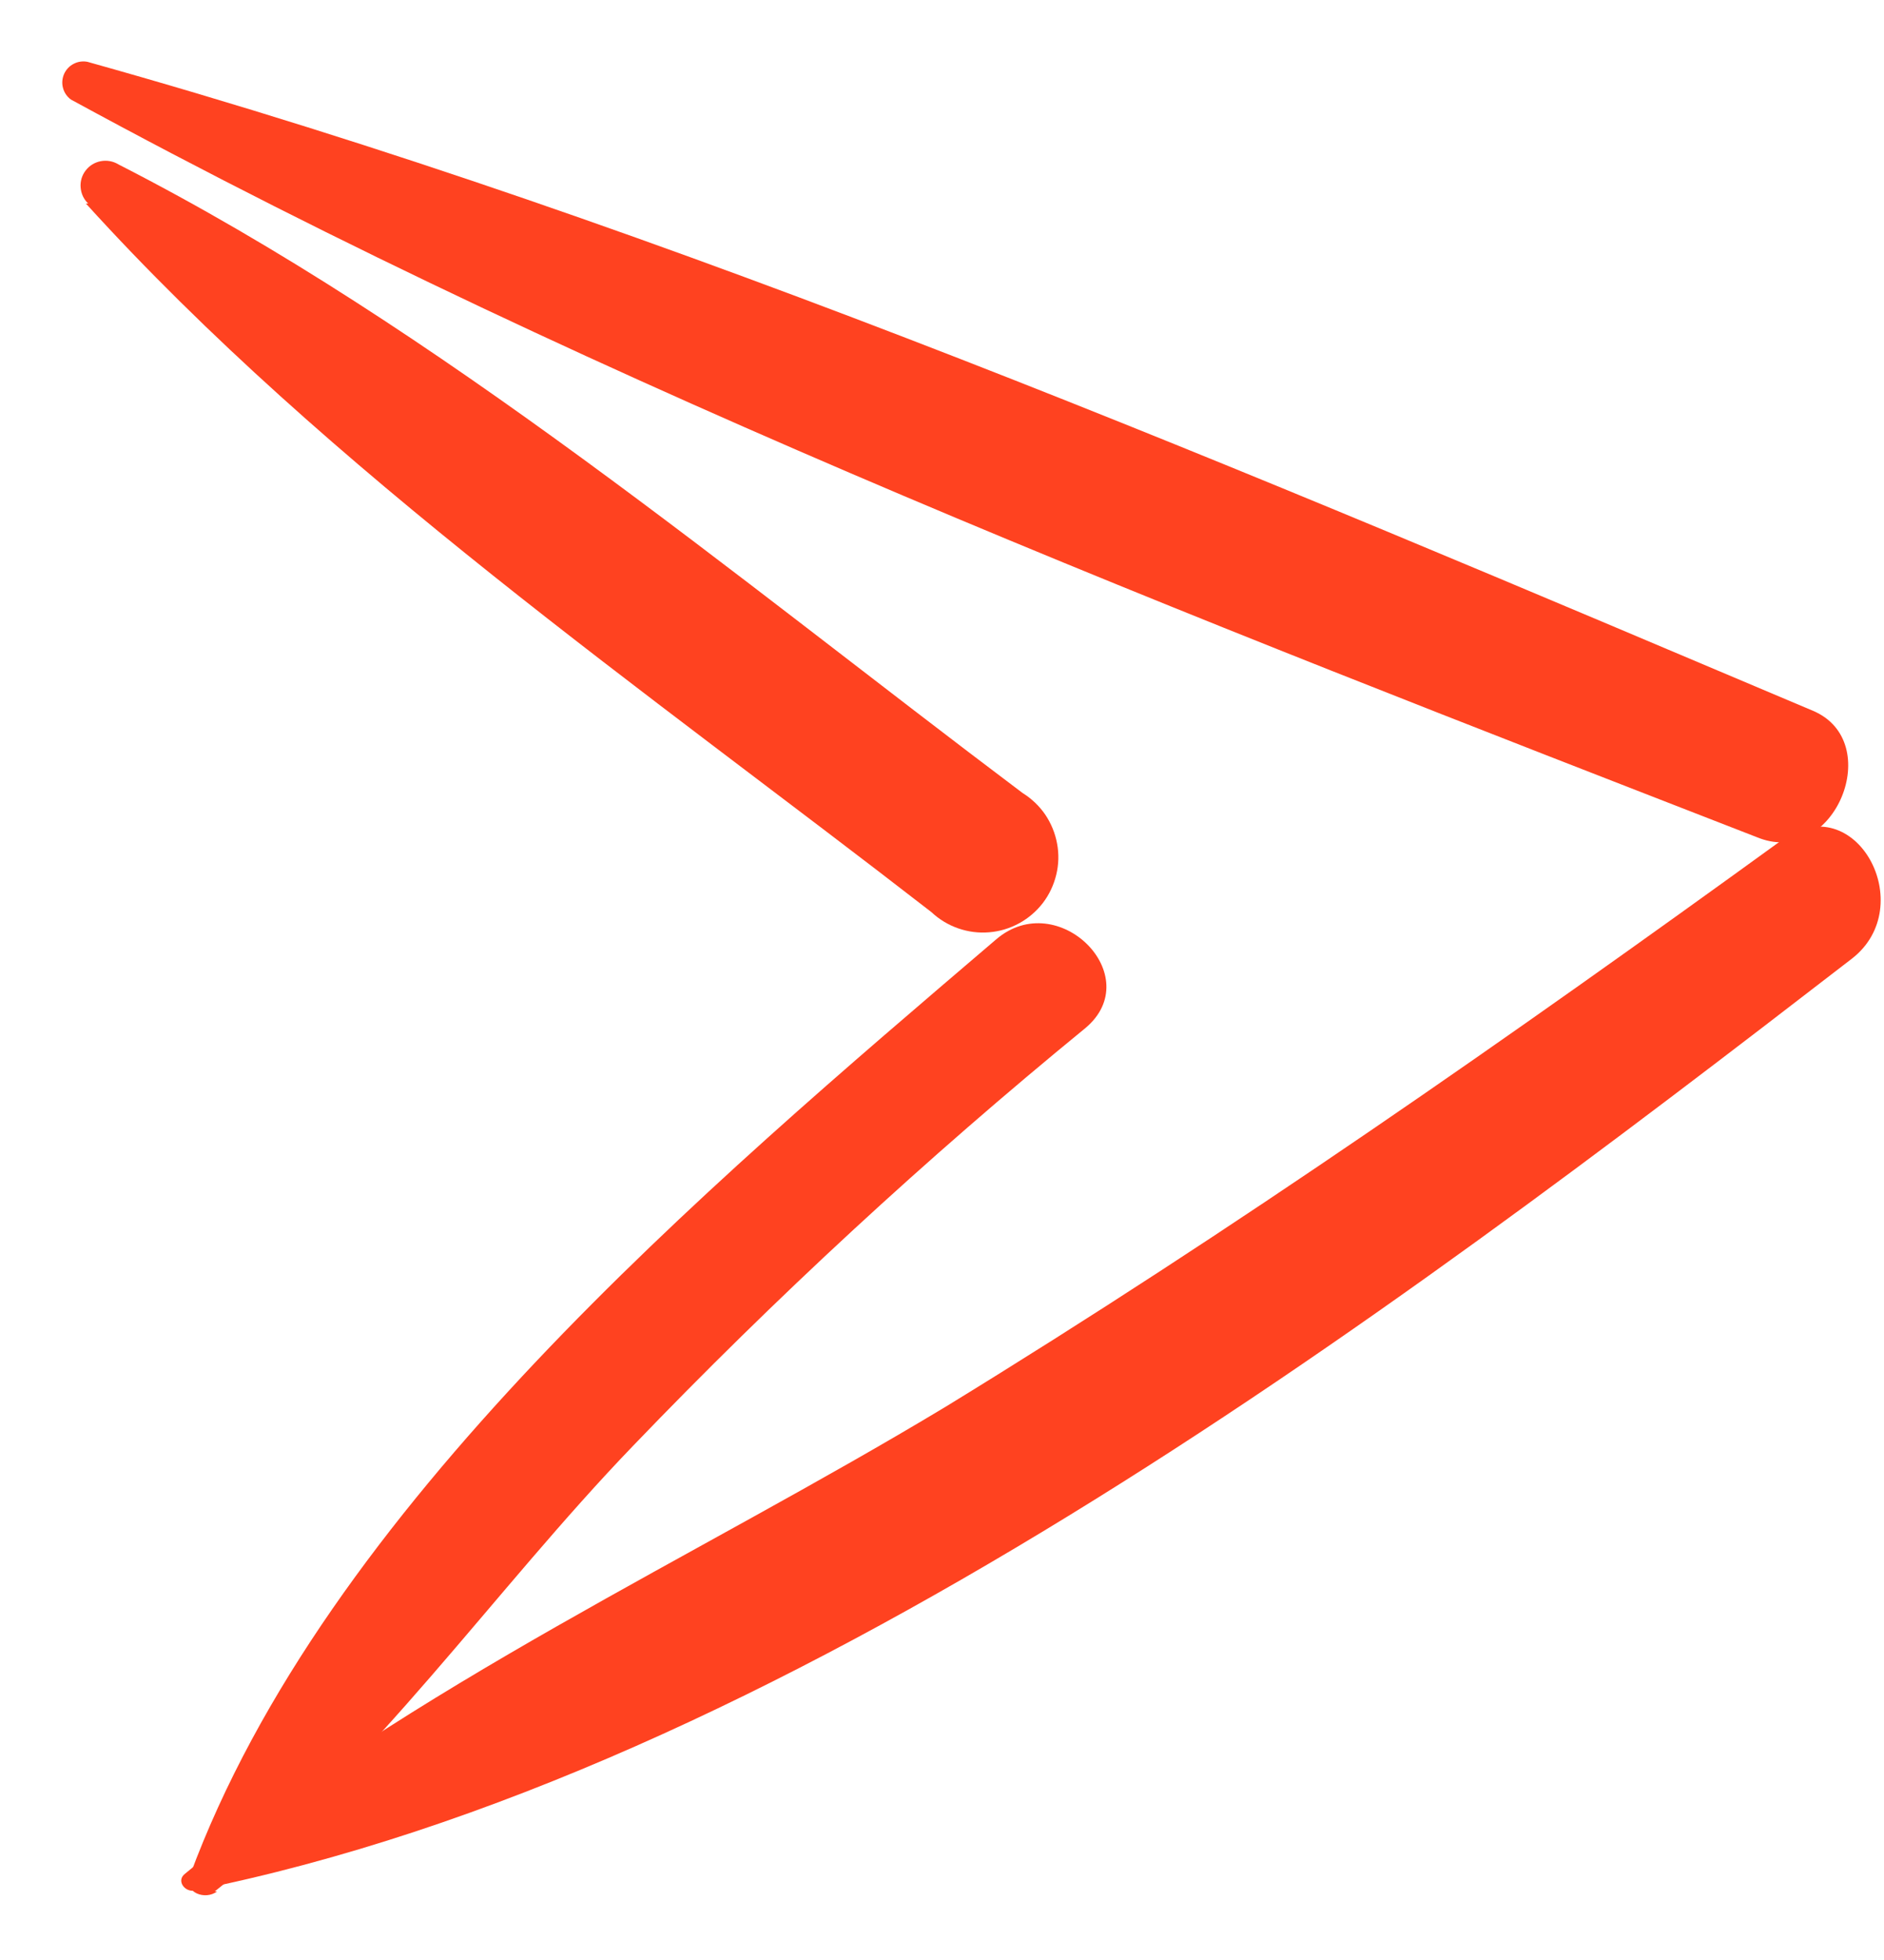
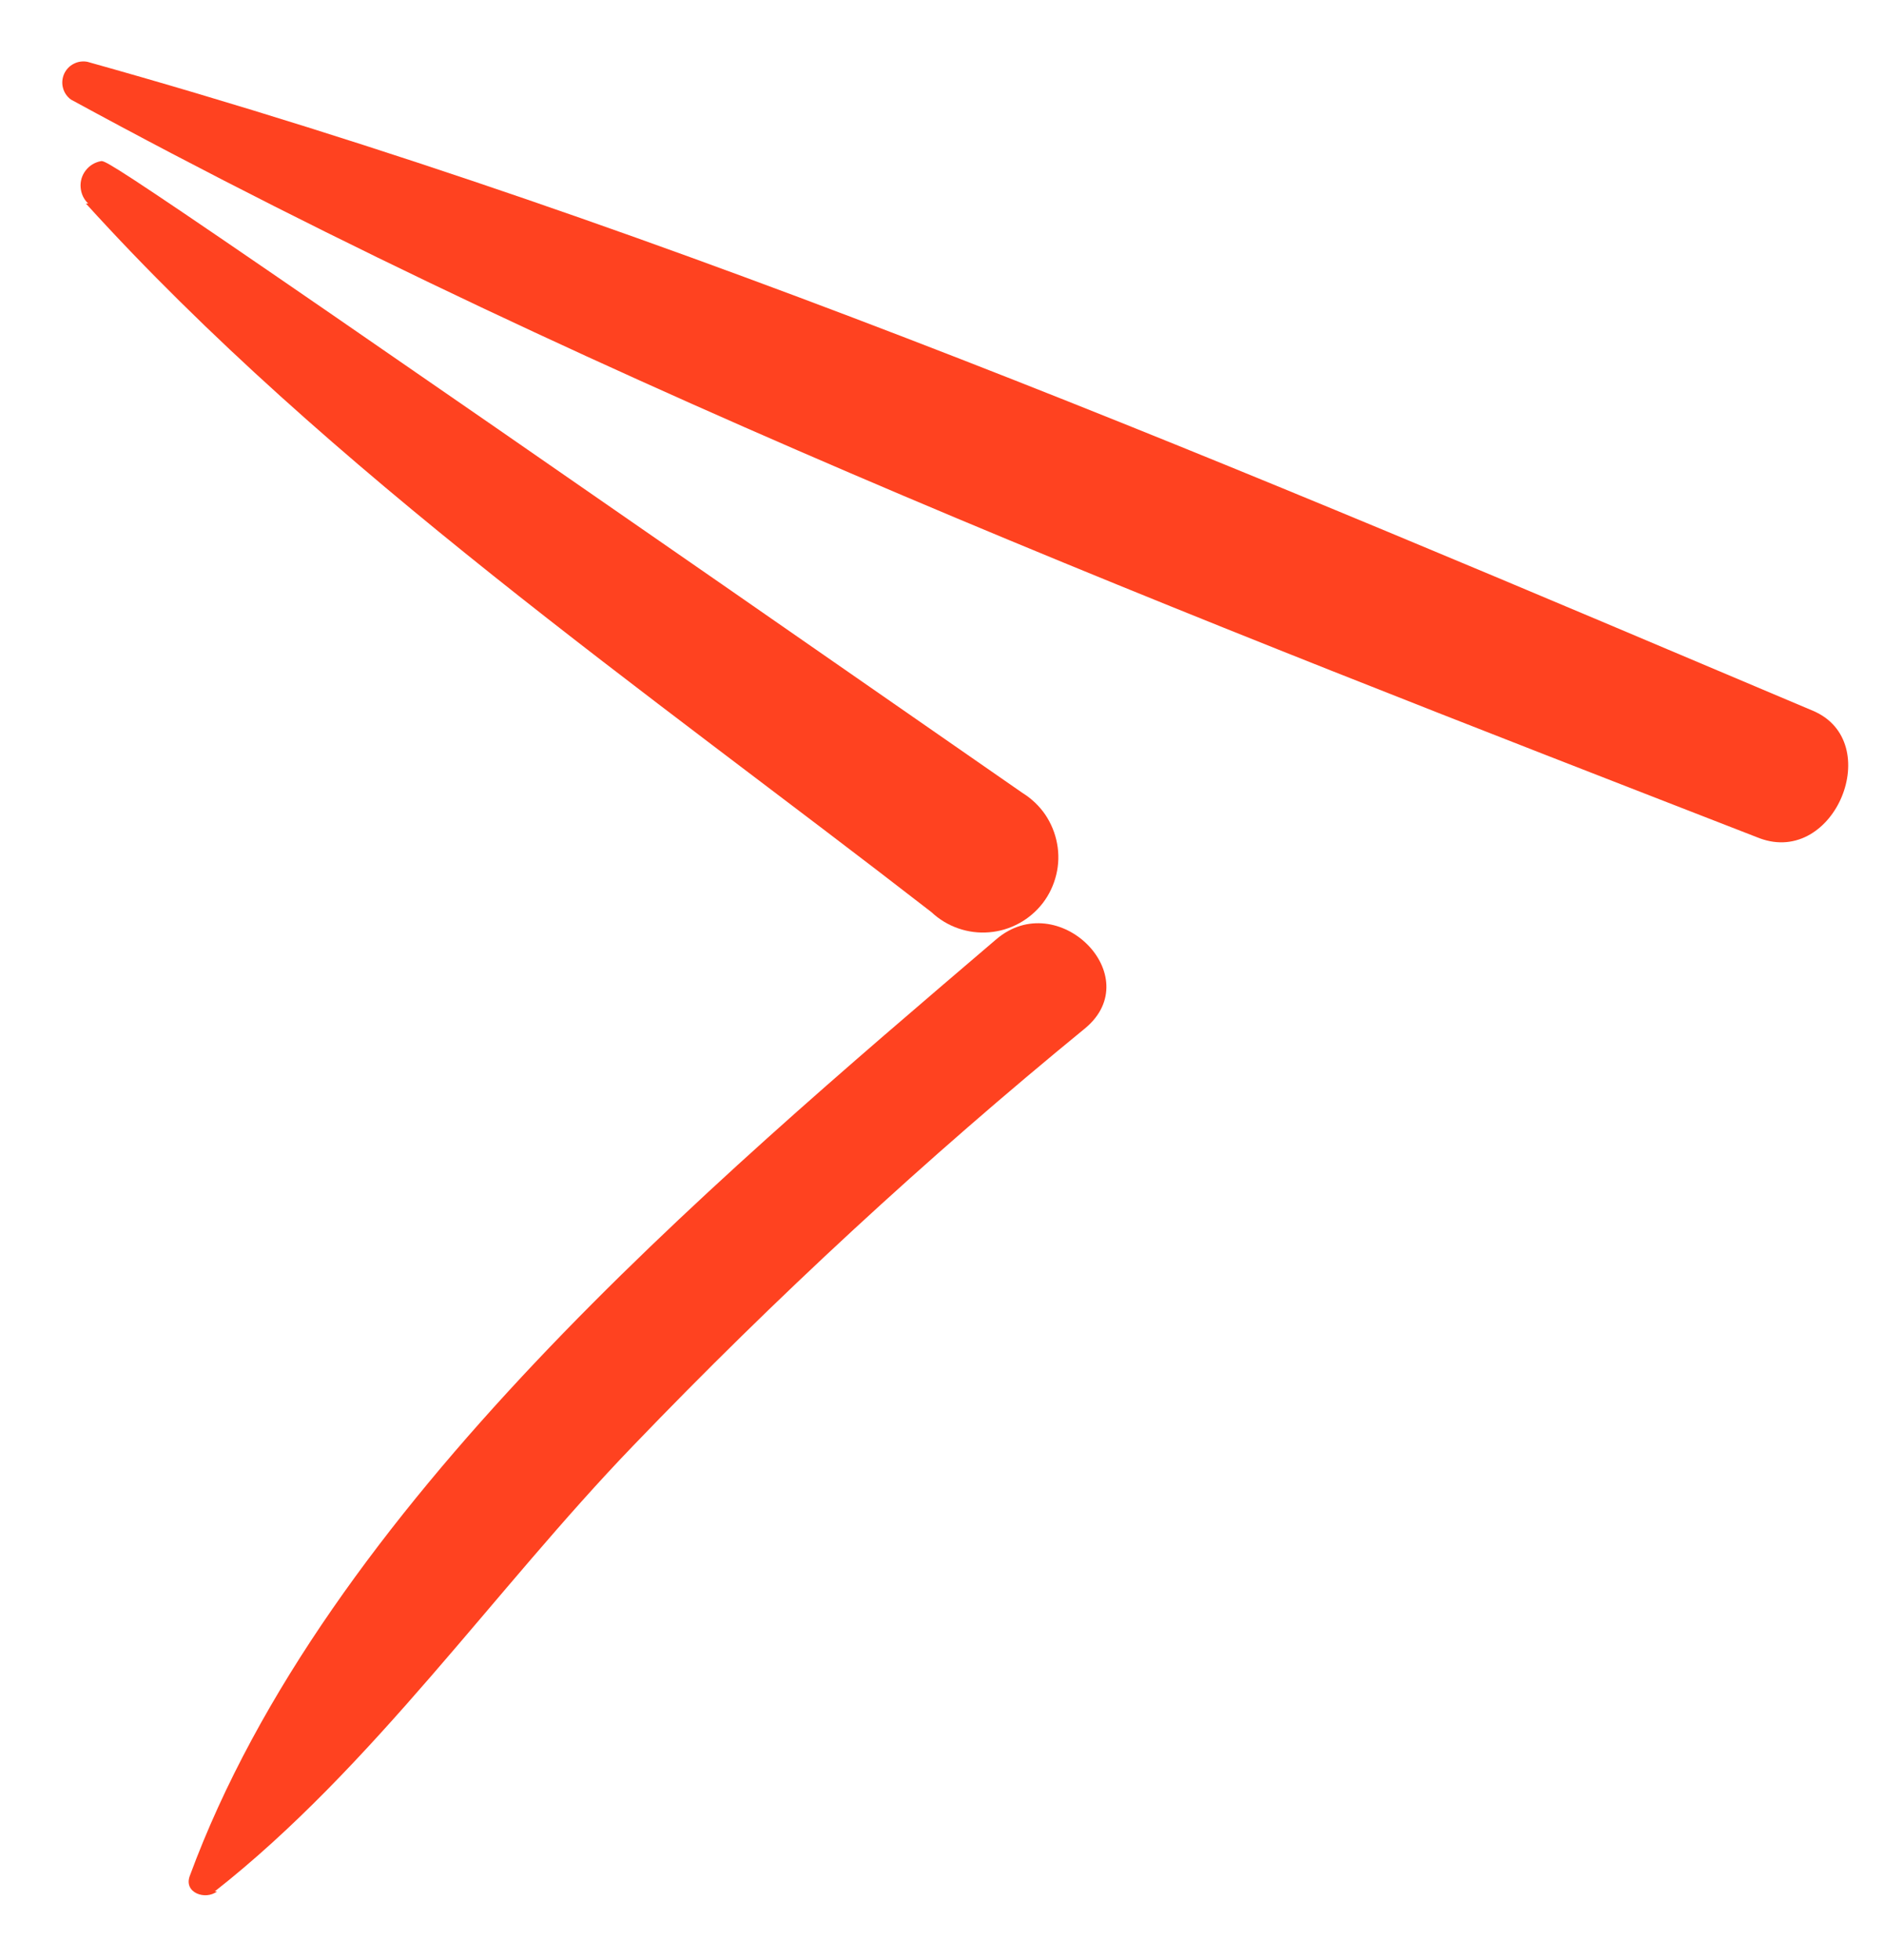
<svg xmlns="http://www.w3.org/2000/svg" width="25" height="26" viewBox="0 0 25 26" fill="none">
  <path d="M0.94 1.32C8.08 5.21 15.79 8.18 23.35 11.12C24.35 11.49 25.02 9.84 24.06 9.43C16.58 6.27 8.99 3.01 1.16 0.82C1.098 0.808 1.033 0.817 0.977 0.847C0.92 0.876 0.876 0.924 0.85 0.982C0.825 1.04 0.819 1.105 0.836 1.167C0.852 1.228 0.889 1.282 0.94 1.32Z" fill="#FF4220" />
-   <path d="M2.57 25.08C10.39 23.52 18.36 17.51 24.57 12.72C25.48 12.02 24.62 10.44 23.65 11.14C20.02 13.77 16.37 16.32 12.55 18.66C9.23 20.66 5.46 22.37 2.45 24.86C2.34 24.95 2.45 25.1 2.58 25.08H2.57Z" fill="#FF4220" />
  <path d="M2.85 25.09C4.95 23.44 6.56 21.09 8.4 19.18C10.287 17.215 12.291 15.365 14.4 13.64C15.23 12.95 14.04 11.76 13.22 12.46C9.38 15.74 4.32 20 2.52 24.88C2.43 25.11 2.73 25.21 2.88 25.09H2.85Z" fill="#FF4220" />
-   <path d="M1.14 2.7C4.37 6.26 8.57 9.16 12.36 12.1C12.462 12.196 12.583 12.269 12.715 12.315C12.847 12.361 12.987 12.379 13.126 12.367C13.265 12.356 13.4 12.315 13.523 12.248C13.646 12.181 13.753 12.089 13.838 11.979C13.923 11.868 13.983 11.74 14.016 11.604C14.049 11.469 14.053 11.327 14.027 11.19C14.002 11.053 13.948 10.922 13.87 10.806C13.791 10.691 13.689 10.594 13.57 10.52C9.74 7.64 5.84 4.36 1.57 2.18C1.501 2.138 1.418 2.123 1.338 2.138C1.258 2.153 1.187 2.196 1.137 2.261C1.087 2.325 1.063 2.406 1.07 2.487C1.076 2.568 1.111 2.644 1.17 2.7H1.14Z" fill="#FF4220" />
+   <path d="M1.14 2.7C4.37 6.26 8.57 9.16 12.36 12.1C12.462 12.196 12.583 12.269 12.715 12.315C12.847 12.361 12.987 12.379 13.126 12.367C13.265 12.356 13.4 12.315 13.523 12.248C13.646 12.181 13.753 12.089 13.838 11.979C13.923 11.868 13.983 11.74 14.016 11.604C14.049 11.469 14.053 11.327 14.027 11.19C14.002 11.053 13.948 10.922 13.87 10.806C13.791 10.691 13.689 10.594 13.57 10.52C1.501 2.138 1.418 2.123 1.338 2.138C1.258 2.153 1.187 2.196 1.137 2.261C1.087 2.325 1.063 2.406 1.07 2.487C1.076 2.568 1.111 2.644 1.17 2.7H1.14Z" fill="#FF4220" />
</svg>